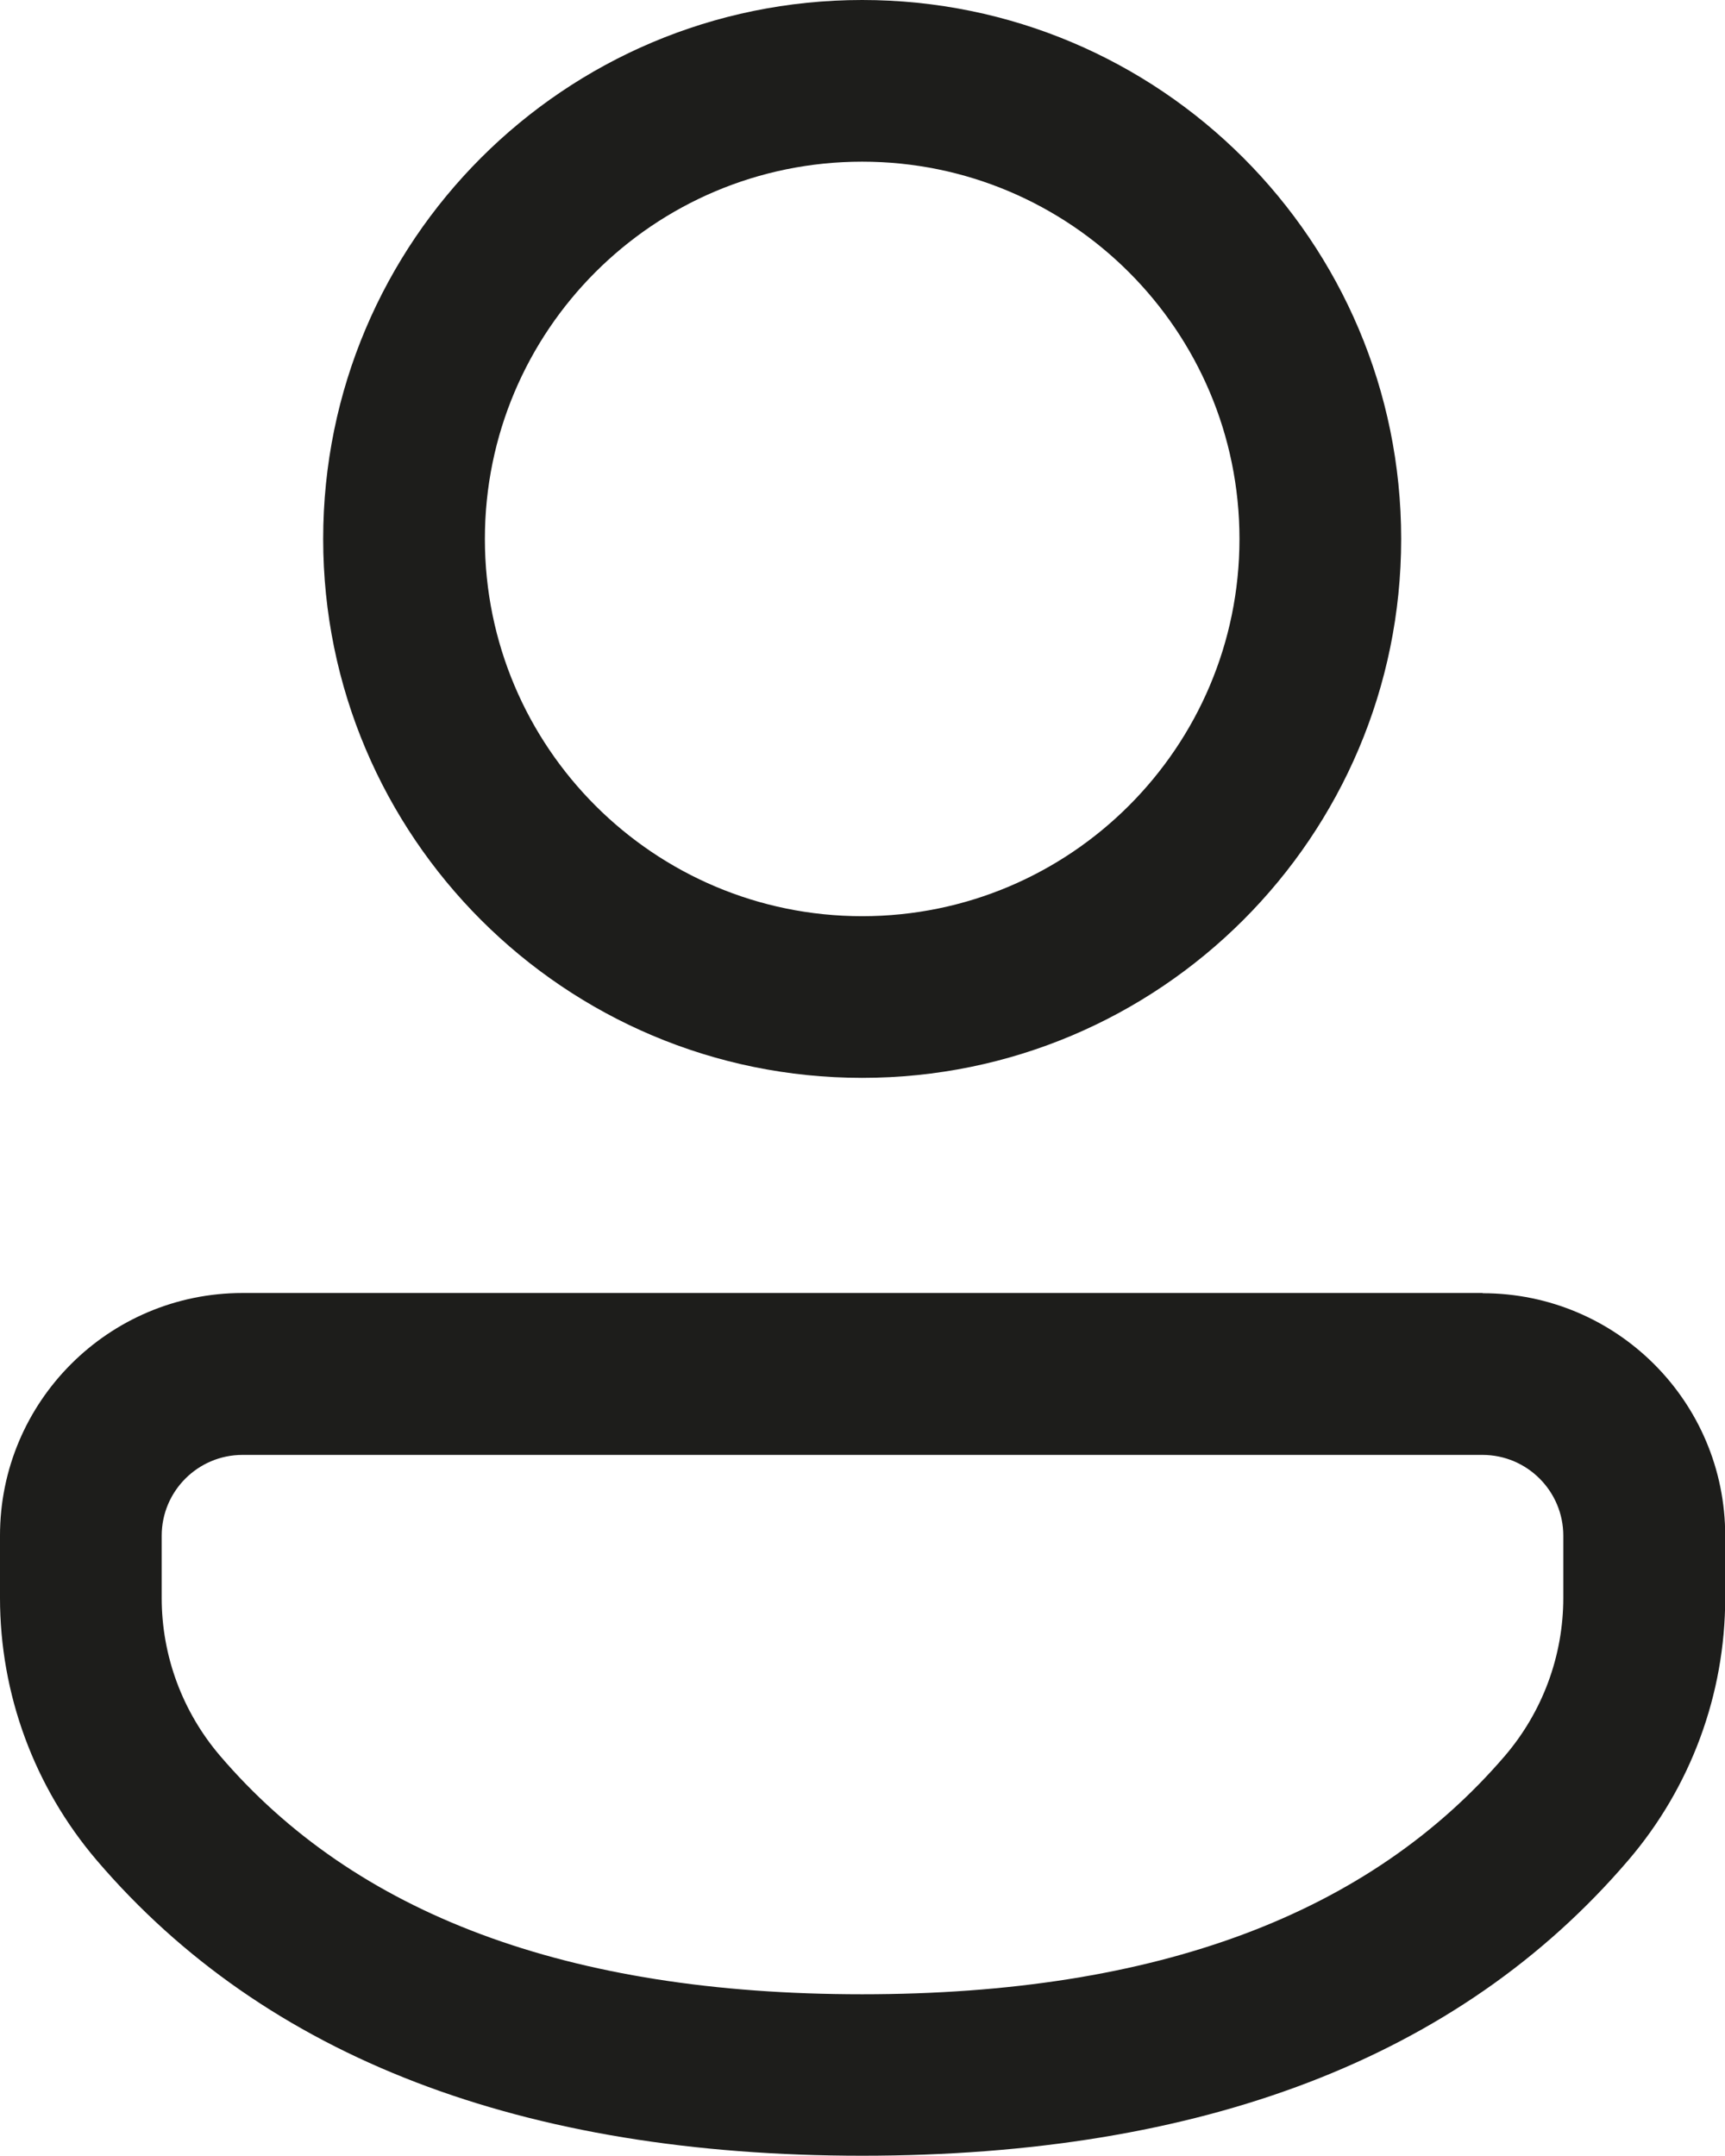
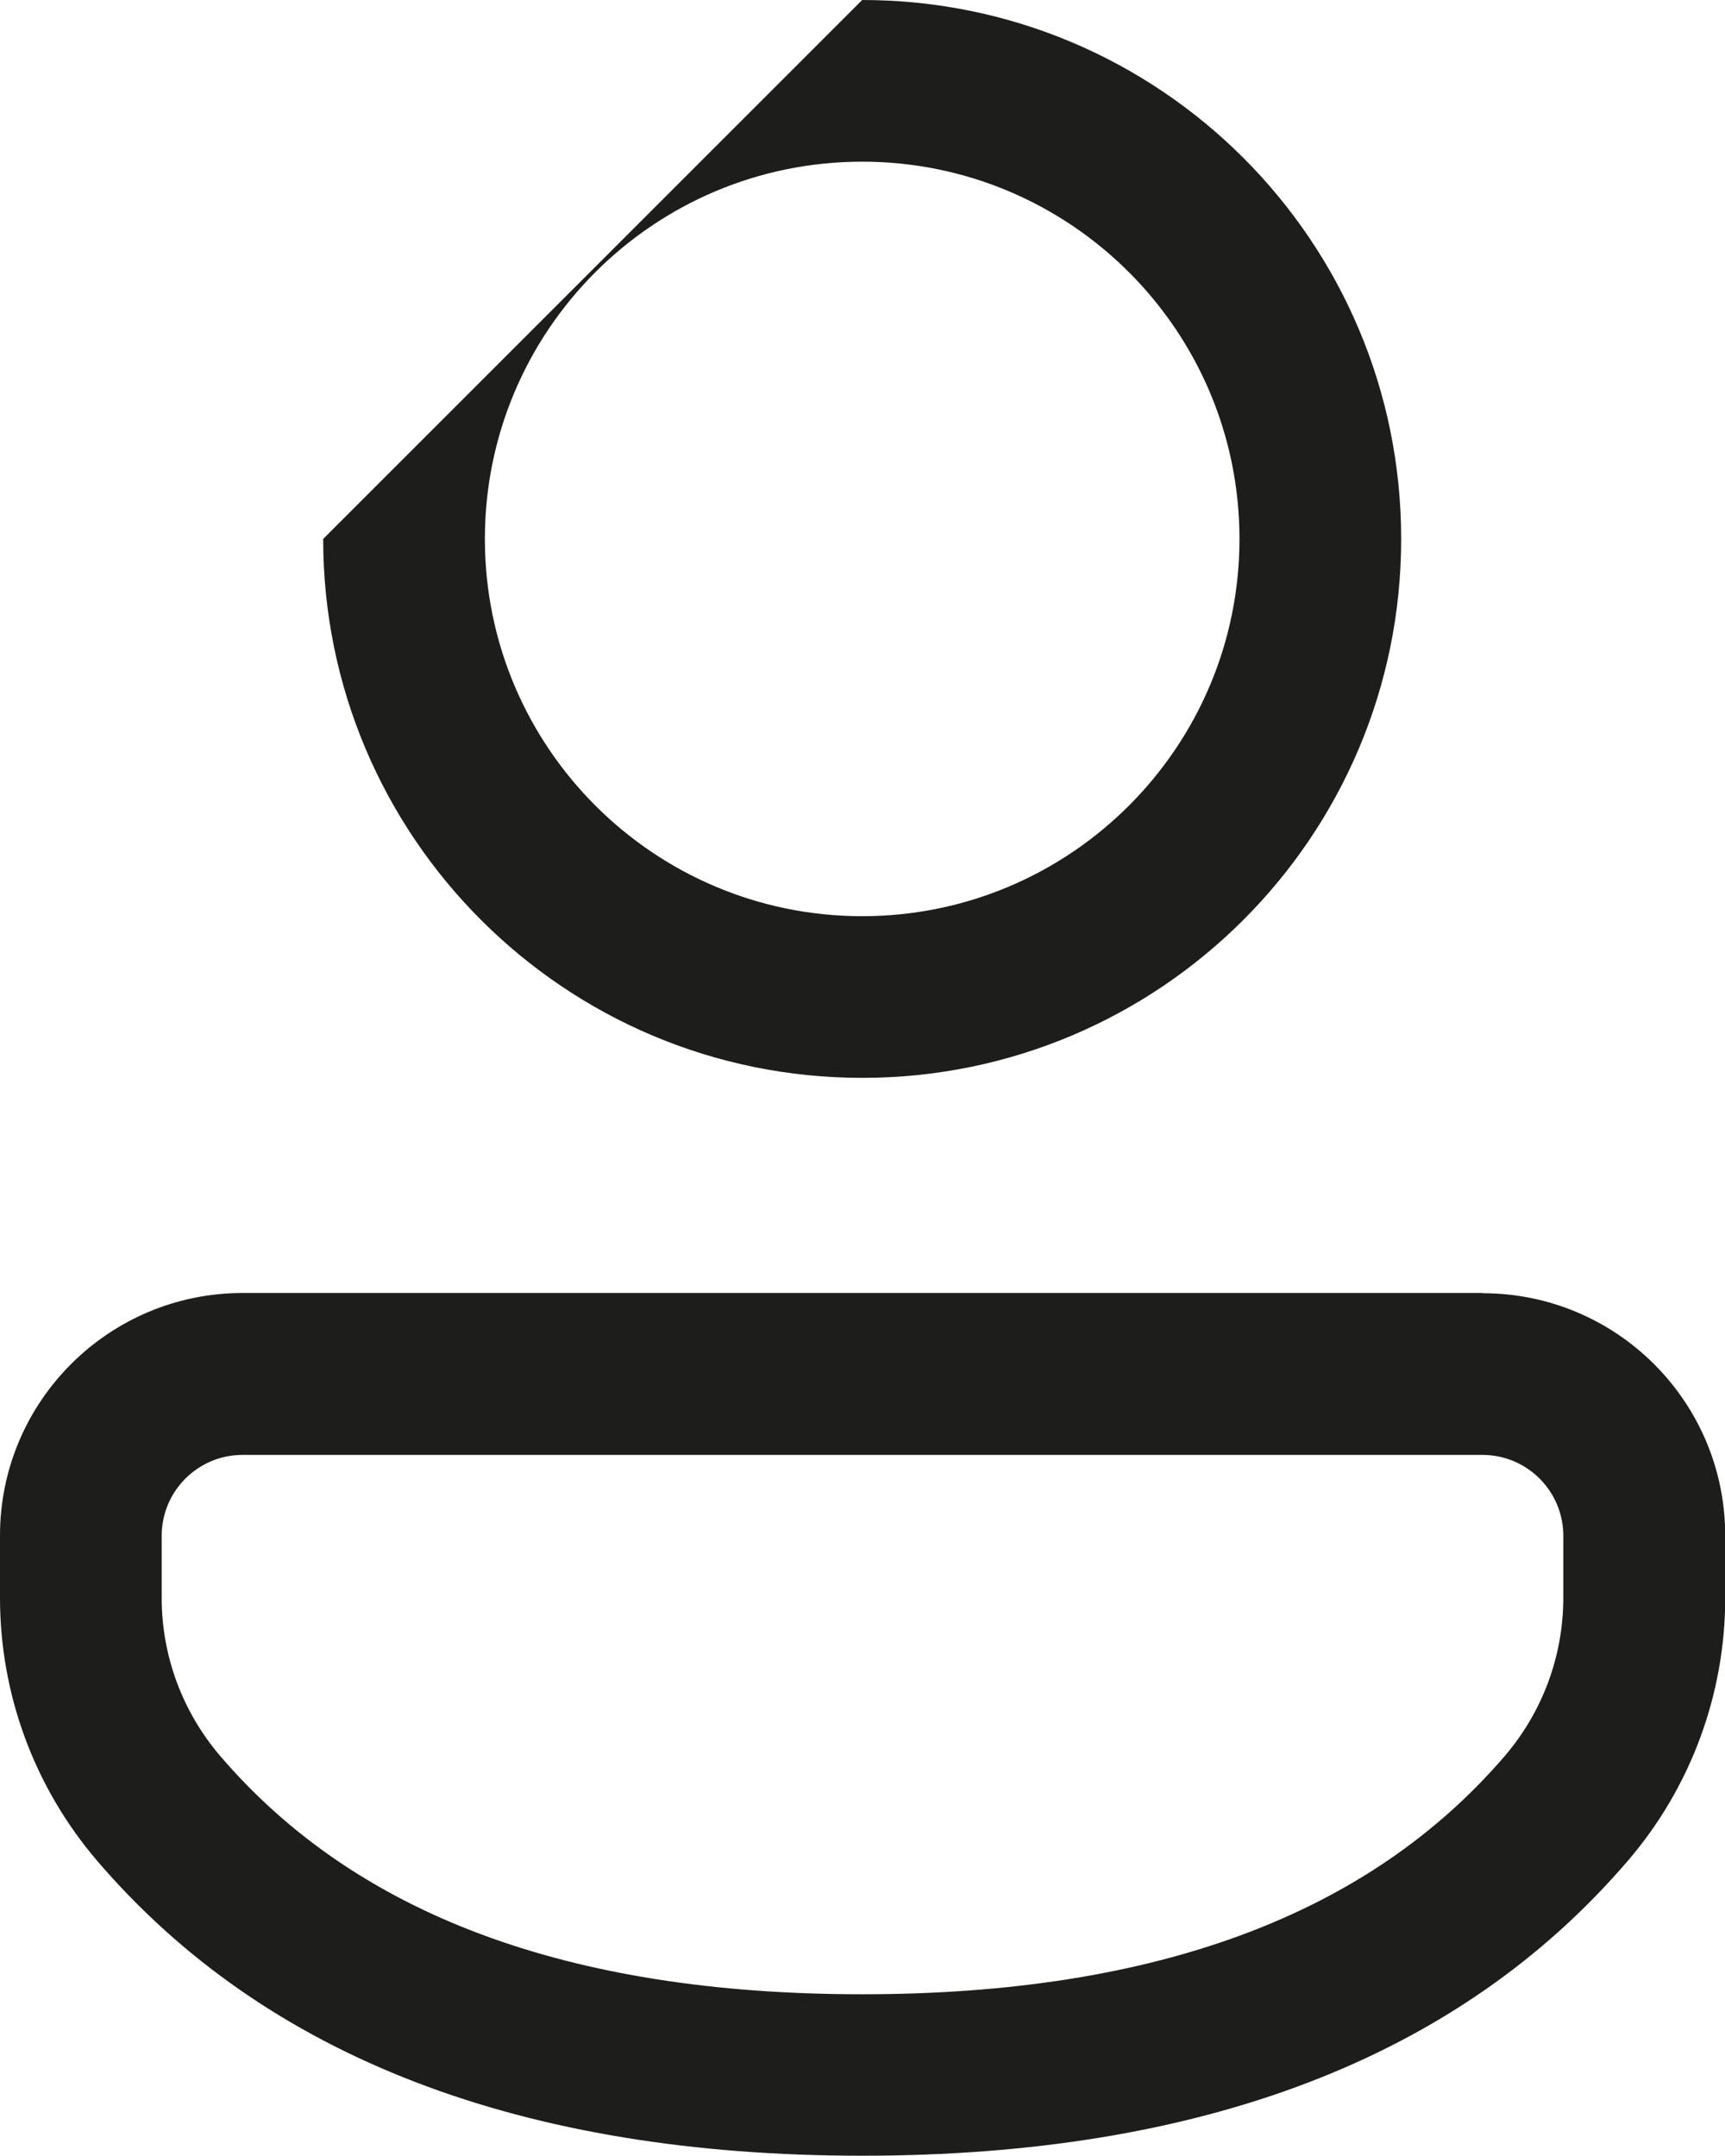
<svg xmlns="http://www.w3.org/2000/svg" id="Livello_2" data-name="Livello 2" viewBox="0 0 80.01 100">
  <defs>
    <style>
      .cls-1 {
        fill: #1d1d1b;
        stroke-width: 0px;
      }
    </style>
  </defs>
  <g id="Livello_1-2" data-name="Livello 1">
-     <path class="cls-1" d="m68.77,59.99c6.21,0,11.25,5.03,11.25,11.25v2.88c0,4.47-1.6,8.8-4.51,12.19-7.85,9.17-19.79,13.69-35.52,13.69s-27.66-4.53-35.5-13.7c-2.9-3.4-4.49-7.71-4.49-12.18v-2.89c0-6.21,5.04-11.25,11.25-11.25h57.52Zm0,7.5H11.25c-2.07,0-3.75,1.68-3.75,3.75v2.89c0,2.68.96,5.27,2.7,7.31,6.27,7.34,16.1,11.07,29.79,11.07s23.53-3.73,29.82-11.07c1.74-2.04,2.7-4.63,2.7-7.32v-2.88c0-2.07-1.68-3.75-3.75-3.75ZM39.99,0c13.81,0,25,11.19,25,25s-11.2,25-25,25-25-11.19-25-25S26.18,0,39.99,0Zm0,7.5c-9.67,0-17.5,7.84-17.5,17.5s7.84,17.5,17.5,17.5,17.5-7.84,17.5-17.5-7.84-17.5-17.5-17.5Z" />
+     <path class="cls-1" d="m68.77,59.99c6.21,0,11.25,5.03,11.25,11.25v2.88c0,4.47-1.6,8.8-4.51,12.19-7.85,9.17-19.79,13.69-35.52,13.69s-27.66-4.53-35.5-13.7c-2.9-3.4-4.49-7.71-4.49-12.18v-2.89c0-6.21,5.04-11.25,11.25-11.25h57.52Zm0,7.5H11.25c-2.07,0-3.75,1.68-3.75,3.75v2.89c0,2.68.96,5.27,2.7,7.31,6.27,7.34,16.1,11.07,29.79,11.07s23.53-3.73,29.82-11.07c1.74-2.04,2.7-4.63,2.7-7.32v-2.88c0-2.07-1.68-3.75-3.75-3.75ZM39.99,0c13.81,0,25,11.19,25,25s-11.2,25-25,25-25-11.19-25-25Zm0,7.5c-9.67,0-17.5,7.84-17.5,17.5s7.84,17.5,17.5,17.5,17.5-7.84,17.5-17.5-7.84-17.5-17.5-17.5Z" />
  </g>
</svg>